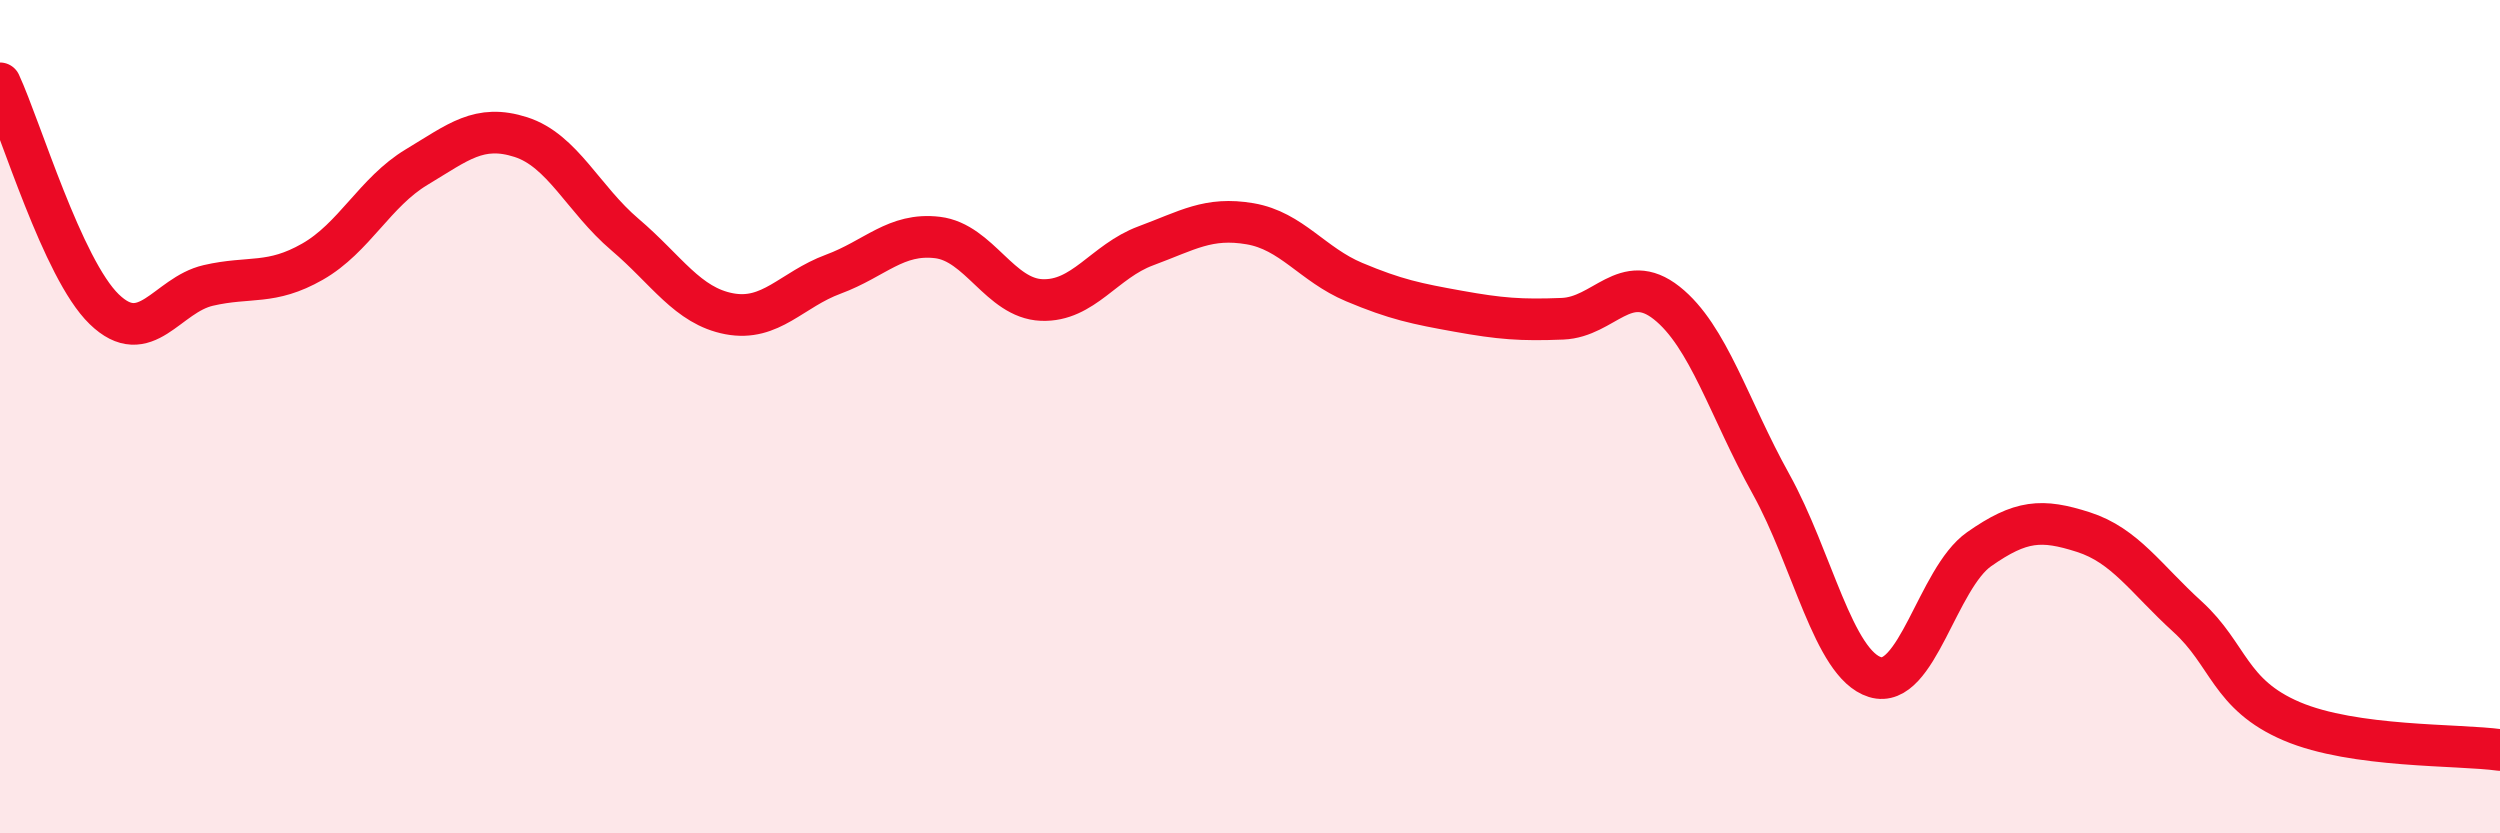
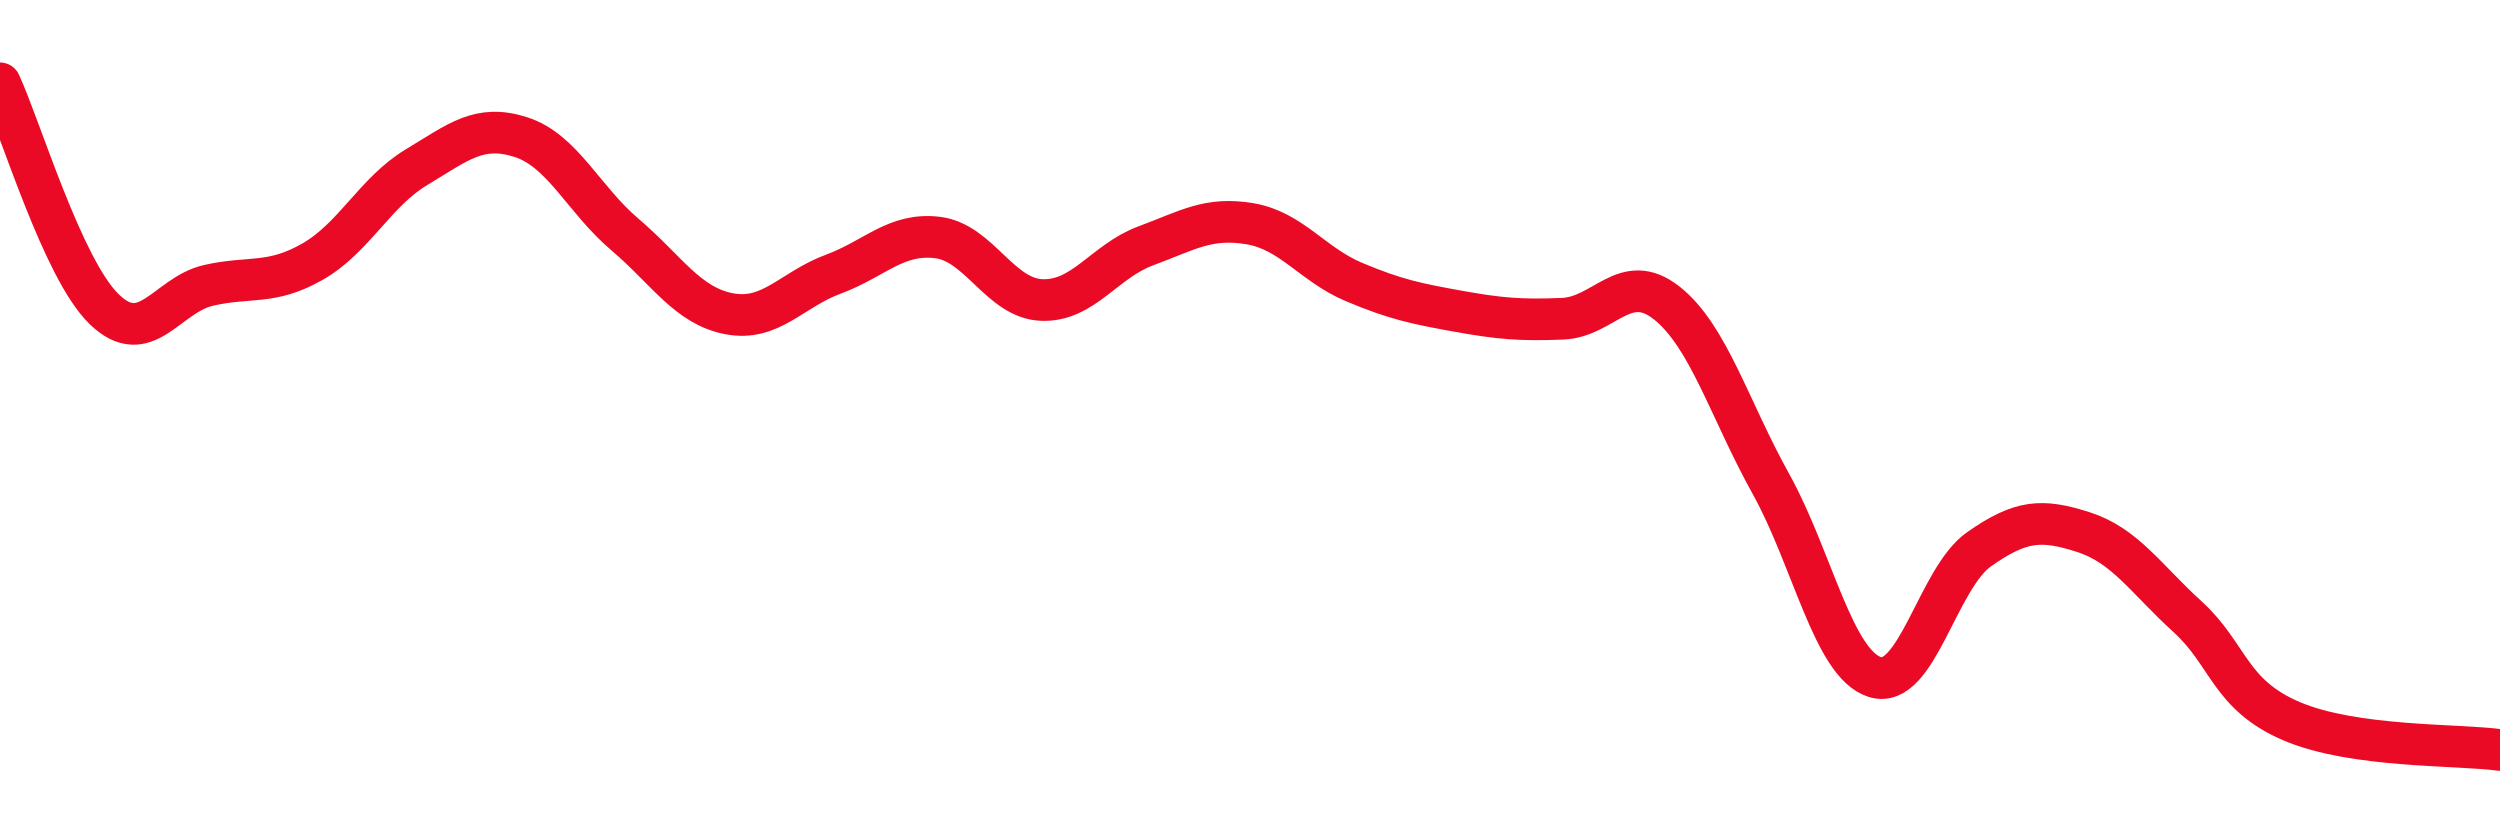
<svg xmlns="http://www.w3.org/2000/svg" width="60" height="20" viewBox="0 0 60 20">
-   <path d="M 0,2 C 0.5,3.08 1.5,6.45 2.5,7.42 C 3.5,8.39 4,7.08 5,6.85 C 6,6.62 6.5,6.85 7.5,6.28 C 8.5,5.71 9,4.61 10,4.01 C 11,3.41 11.5,2.97 12.5,3.29 C 13.5,3.61 14,4.78 15,5.63 C 16,6.48 16.5,7.34 17.5,7.53 C 18.5,7.72 19,6.95 20,6.58 C 21,6.21 21.5,5.58 22.5,5.7 C 23.5,5.82 24,7.16 25,7.2 C 26,7.24 26.5,6.27 27.5,5.9 C 28.5,5.53 29,5.2 30,5.37 C 31,5.54 31.5,6.35 32.5,6.77 C 33.5,7.19 34,7.29 35,7.47 C 36,7.65 36.5,7.69 37.5,7.65 C 38.5,7.61 39,6.48 40,7.27 C 41,8.06 41.5,9.81 42.5,11.61 C 43.5,13.41 44,15.94 45,16.25 C 46,16.56 46.5,13.88 47.5,13.18 C 48.5,12.48 49,12.45 50,12.77 C 51,13.09 51.5,13.89 52.5,14.8 C 53.5,15.71 53.5,16.67 55,17.31 C 56.5,17.95 59,17.86 60,18L60 20L0 20Z" fill="#EB0A25" opacity="0.1" stroke-linecap="round" stroke-linejoin="round" />
  <path d="M 0,2 C 0.5,3.08 1.5,6.45 2.5,7.42 C 3.5,8.39 4,7.08 5,6.85 C 6,6.62 6.5,6.85 7.5,6.28 C 8.5,5.71 9,4.61 10,4.01 C 11,3.41 11.5,2.97 12.5,3.29 C 13.5,3.61 14,4.78 15,5.63 C 16,6.48 16.5,7.34 17.5,7.53 C 18.5,7.72 19,6.95 20,6.58 C 21,6.21 21.5,5.58 22.5,5.7 C 23.5,5.82 24,7.16 25,7.2 C 26,7.24 26.5,6.27 27.5,5.9 C 28.5,5.53 29,5.2 30,5.37 C 31,5.54 31.5,6.35 32.5,6.77 C 33.5,7.19 34,7.29 35,7.47 C 36,7.65 36.5,7.69 37.5,7.65 C 38.5,7.61 39,6.48 40,7.27 C 41,8.06 41.5,9.81 42.5,11.61 C 43.5,13.41 44,15.94 45,16.25 C 46,16.56 46.5,13.88 47.5,13.18 C 48.5,12.48 49,12.45 50,12.77 C 51,13.09 51.5,13.89 52.5,14.8 C 53.5,15.71 53.5,16.67 55,17.31 C 56.5,17.95 59,17.86 60,18" stroke="#EB0A25" stroke-width="1" fill="none" stroke-linecap="round" stroke-linejoin="round" />
</svg>